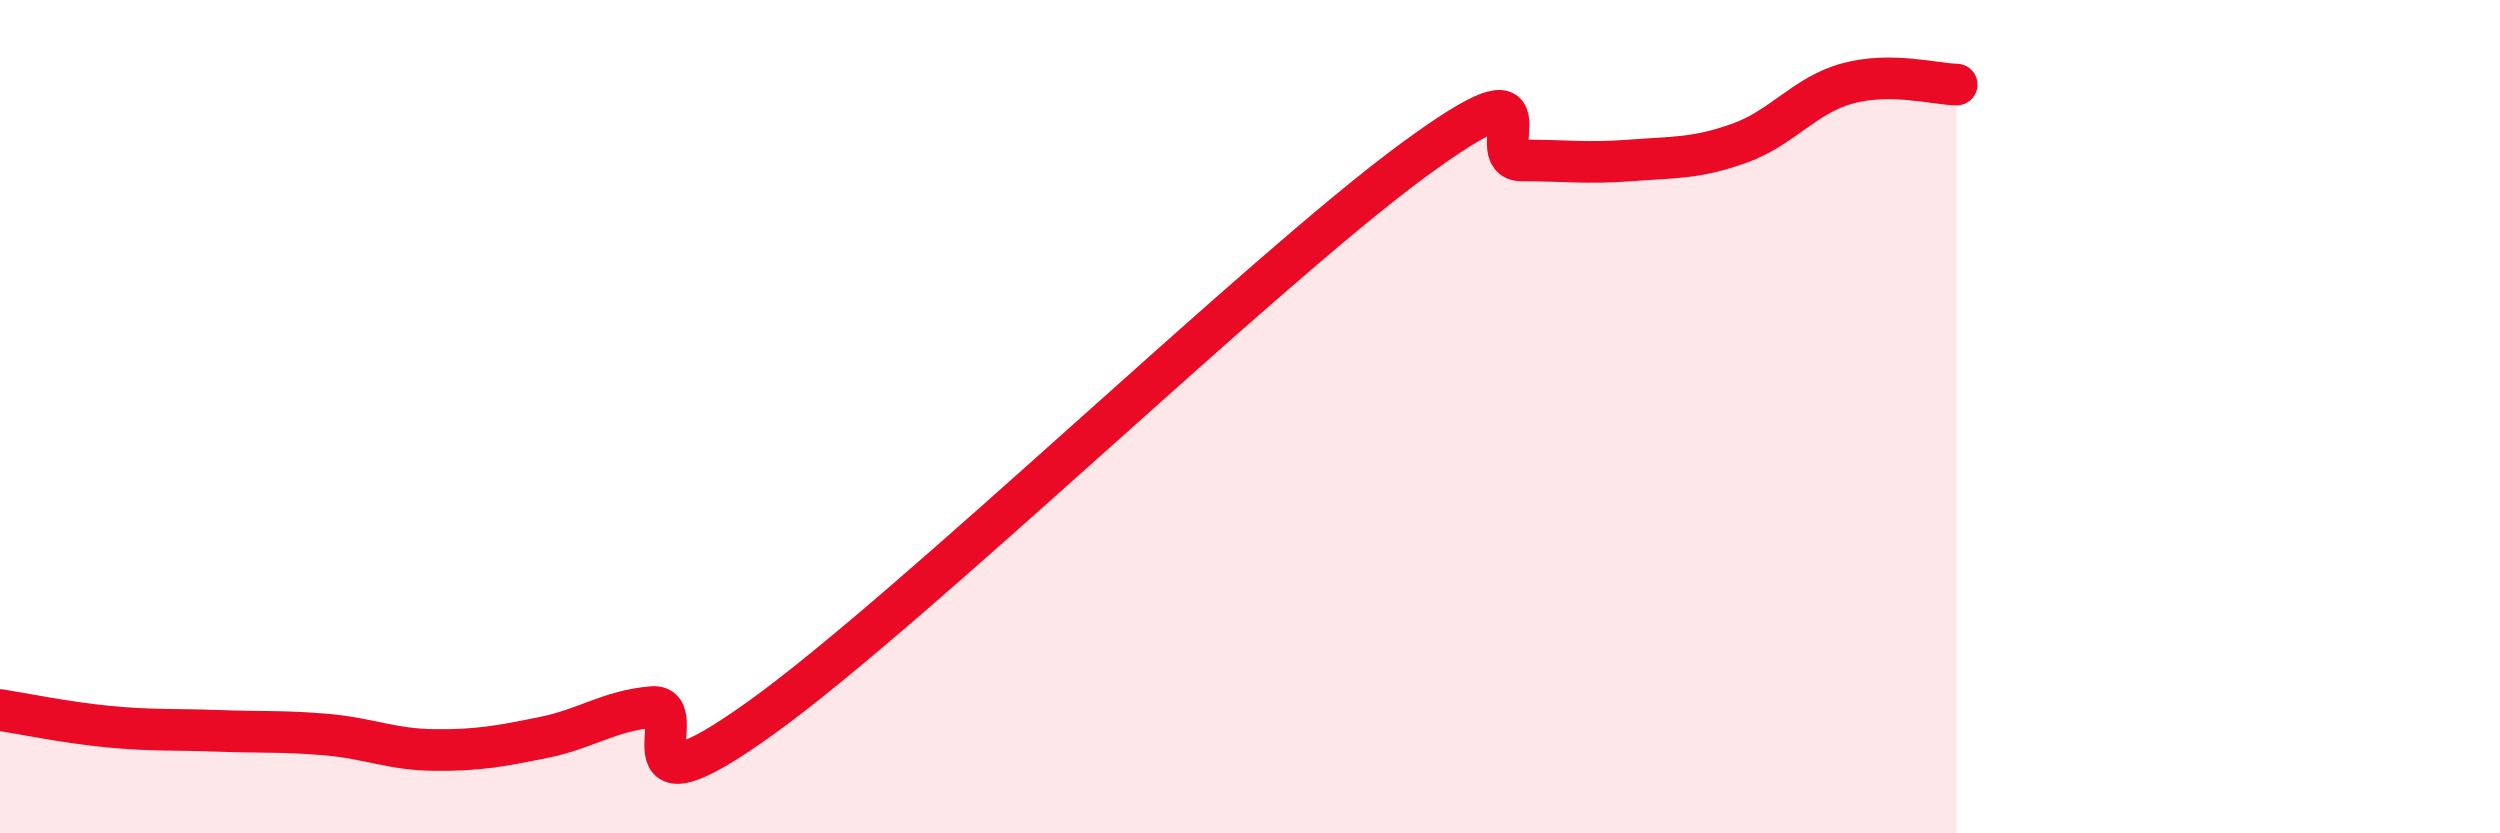
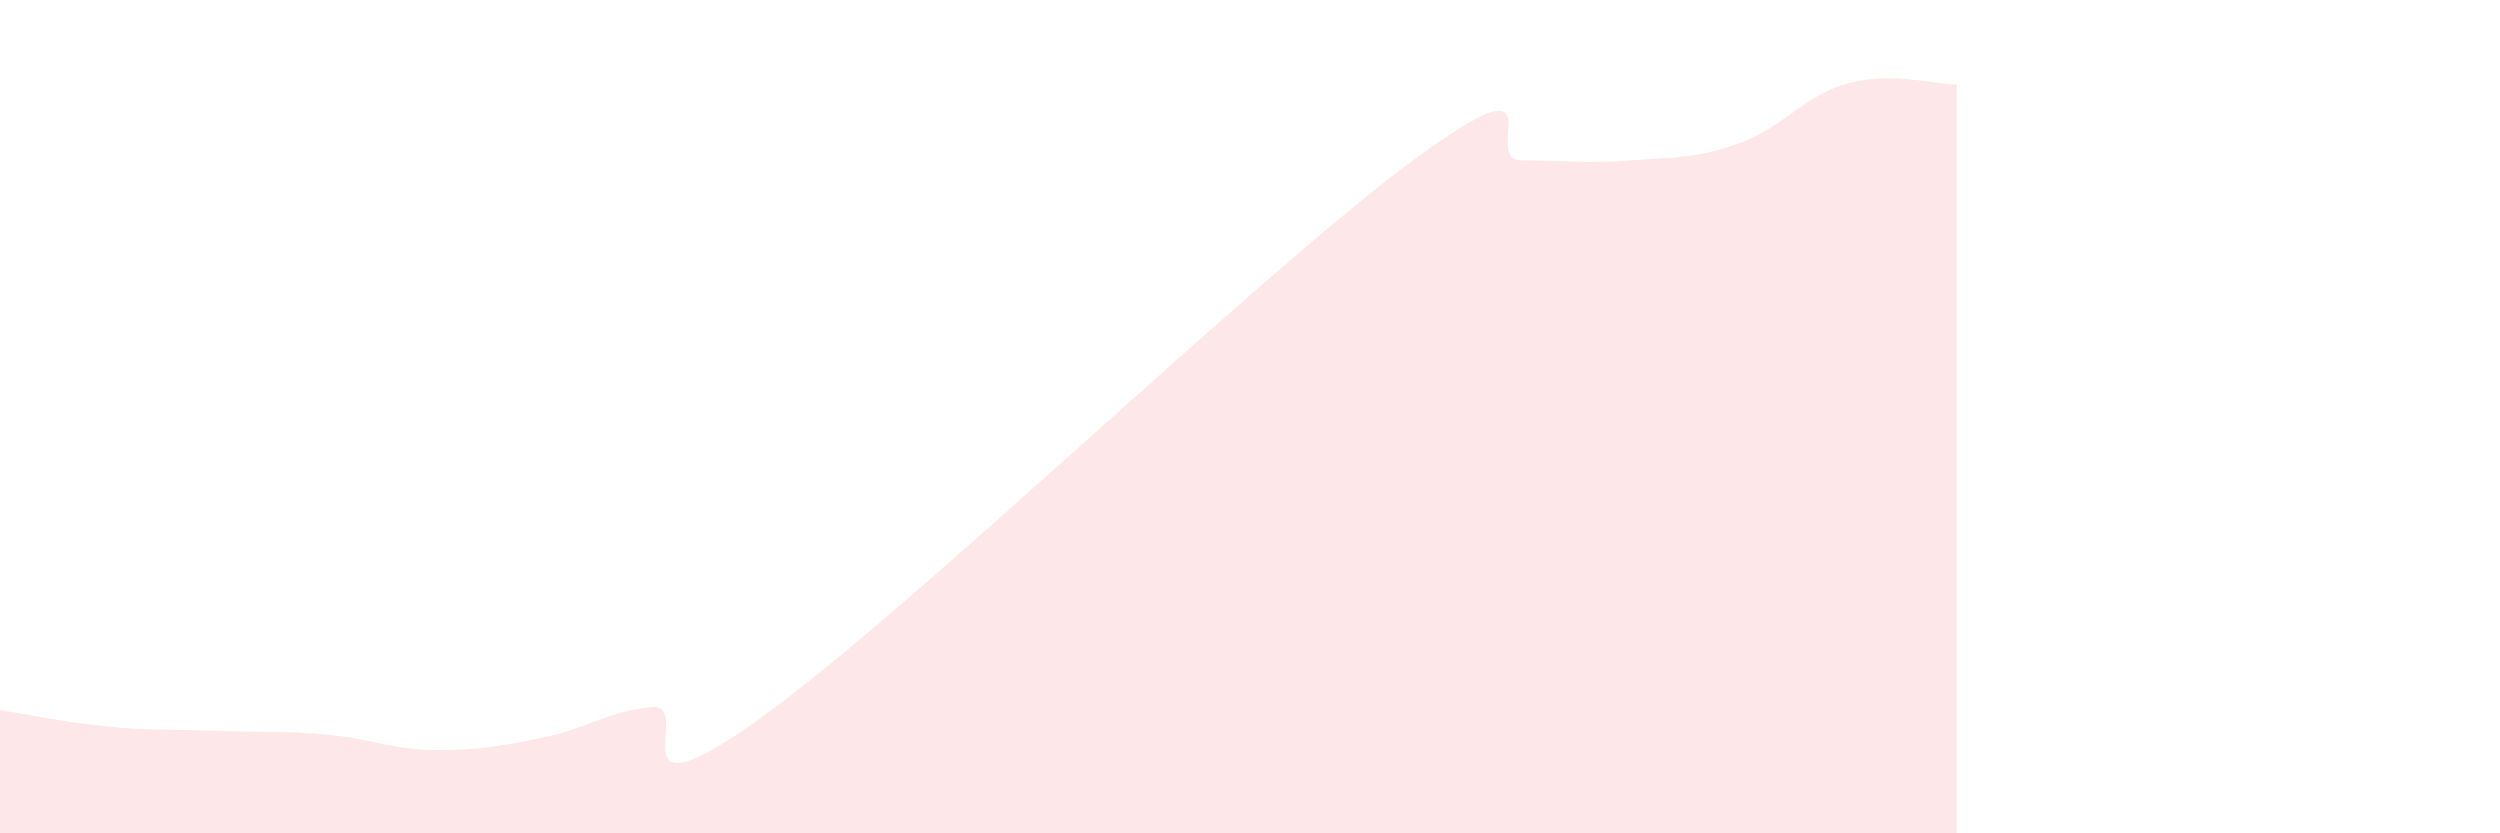
<svg xmlns="http://www.w3.org/2000/svg" width="60" height="20" viewBox="0 0 60 20">
  <path d="M 0,17.04 C 0.52,17.12 1.57,17.34 2.61,17.44 C 3.65,17.54 4.18,17.5 5.22,17.54 C 6.26,17.58 6.79,17.54 7.83,17.63 C 8.87,17.72 9.39,17.99 10.43,18 C 11.47,18.01 12,17.91 13.04,17.7 C 14.08,17.49 14.61,17.06 15.65,16.97 C 16.69,16.88 14.61,19.85 18.26,17.23 C 21.91,14.61 30.26,6.53 33.91,3.85 C 37.56,1.17 35.48,3.85 36.52,3.85 C 37.56,3.85 38.09,3.93 39.13,3.85 C 40.17,3.77 40.7,3.81 41.74,3.44 C 42.78,3.07 43.31,2.28 44.35,2 C 45.39,1.72 46.44,2.02 46.96,2.03L46.96 20L0 20Z" fill="#EB0A25" opacity="0.1" stroke-linecap="round" stroke-linejoin="round" />
-   <path d="M 0,17.04 C 0.52,17.12 1.57,17.34 2.61,17.44 C 3.65,17.54 4.18,17.5 5.22,17.54 C 6.26,17.58 6.79,17.54 7.83,17.63 C 8.87,17.72 9.39,17.99 10.43,18 C 11.47,18.01 12,17.91 13.04,17.7 C 14.08,17.49 14.61,17.06 15.65,16.97 C 16.69,16.88 14.61,19.85 18.26,17.23 C 21.91,14.61 30.26,6.53 33.91,3.85 C 37.56,1.17 35.48,3.85 36.52,3.85 C 37.56,3.85 38.09,3.93 39.13,3.85 C 40.17,3.77 40.7,3.81 41.74,3.44 C 42.78,3.07 43.31,2.28 44.35,2 C 45.39,1.72 46.44,2.02 46.96,2.03" stroke="#EB0A25" stroke-width="1" fill="none" stroke-linecap="round" stroke-linejoin="round" />
</svg>